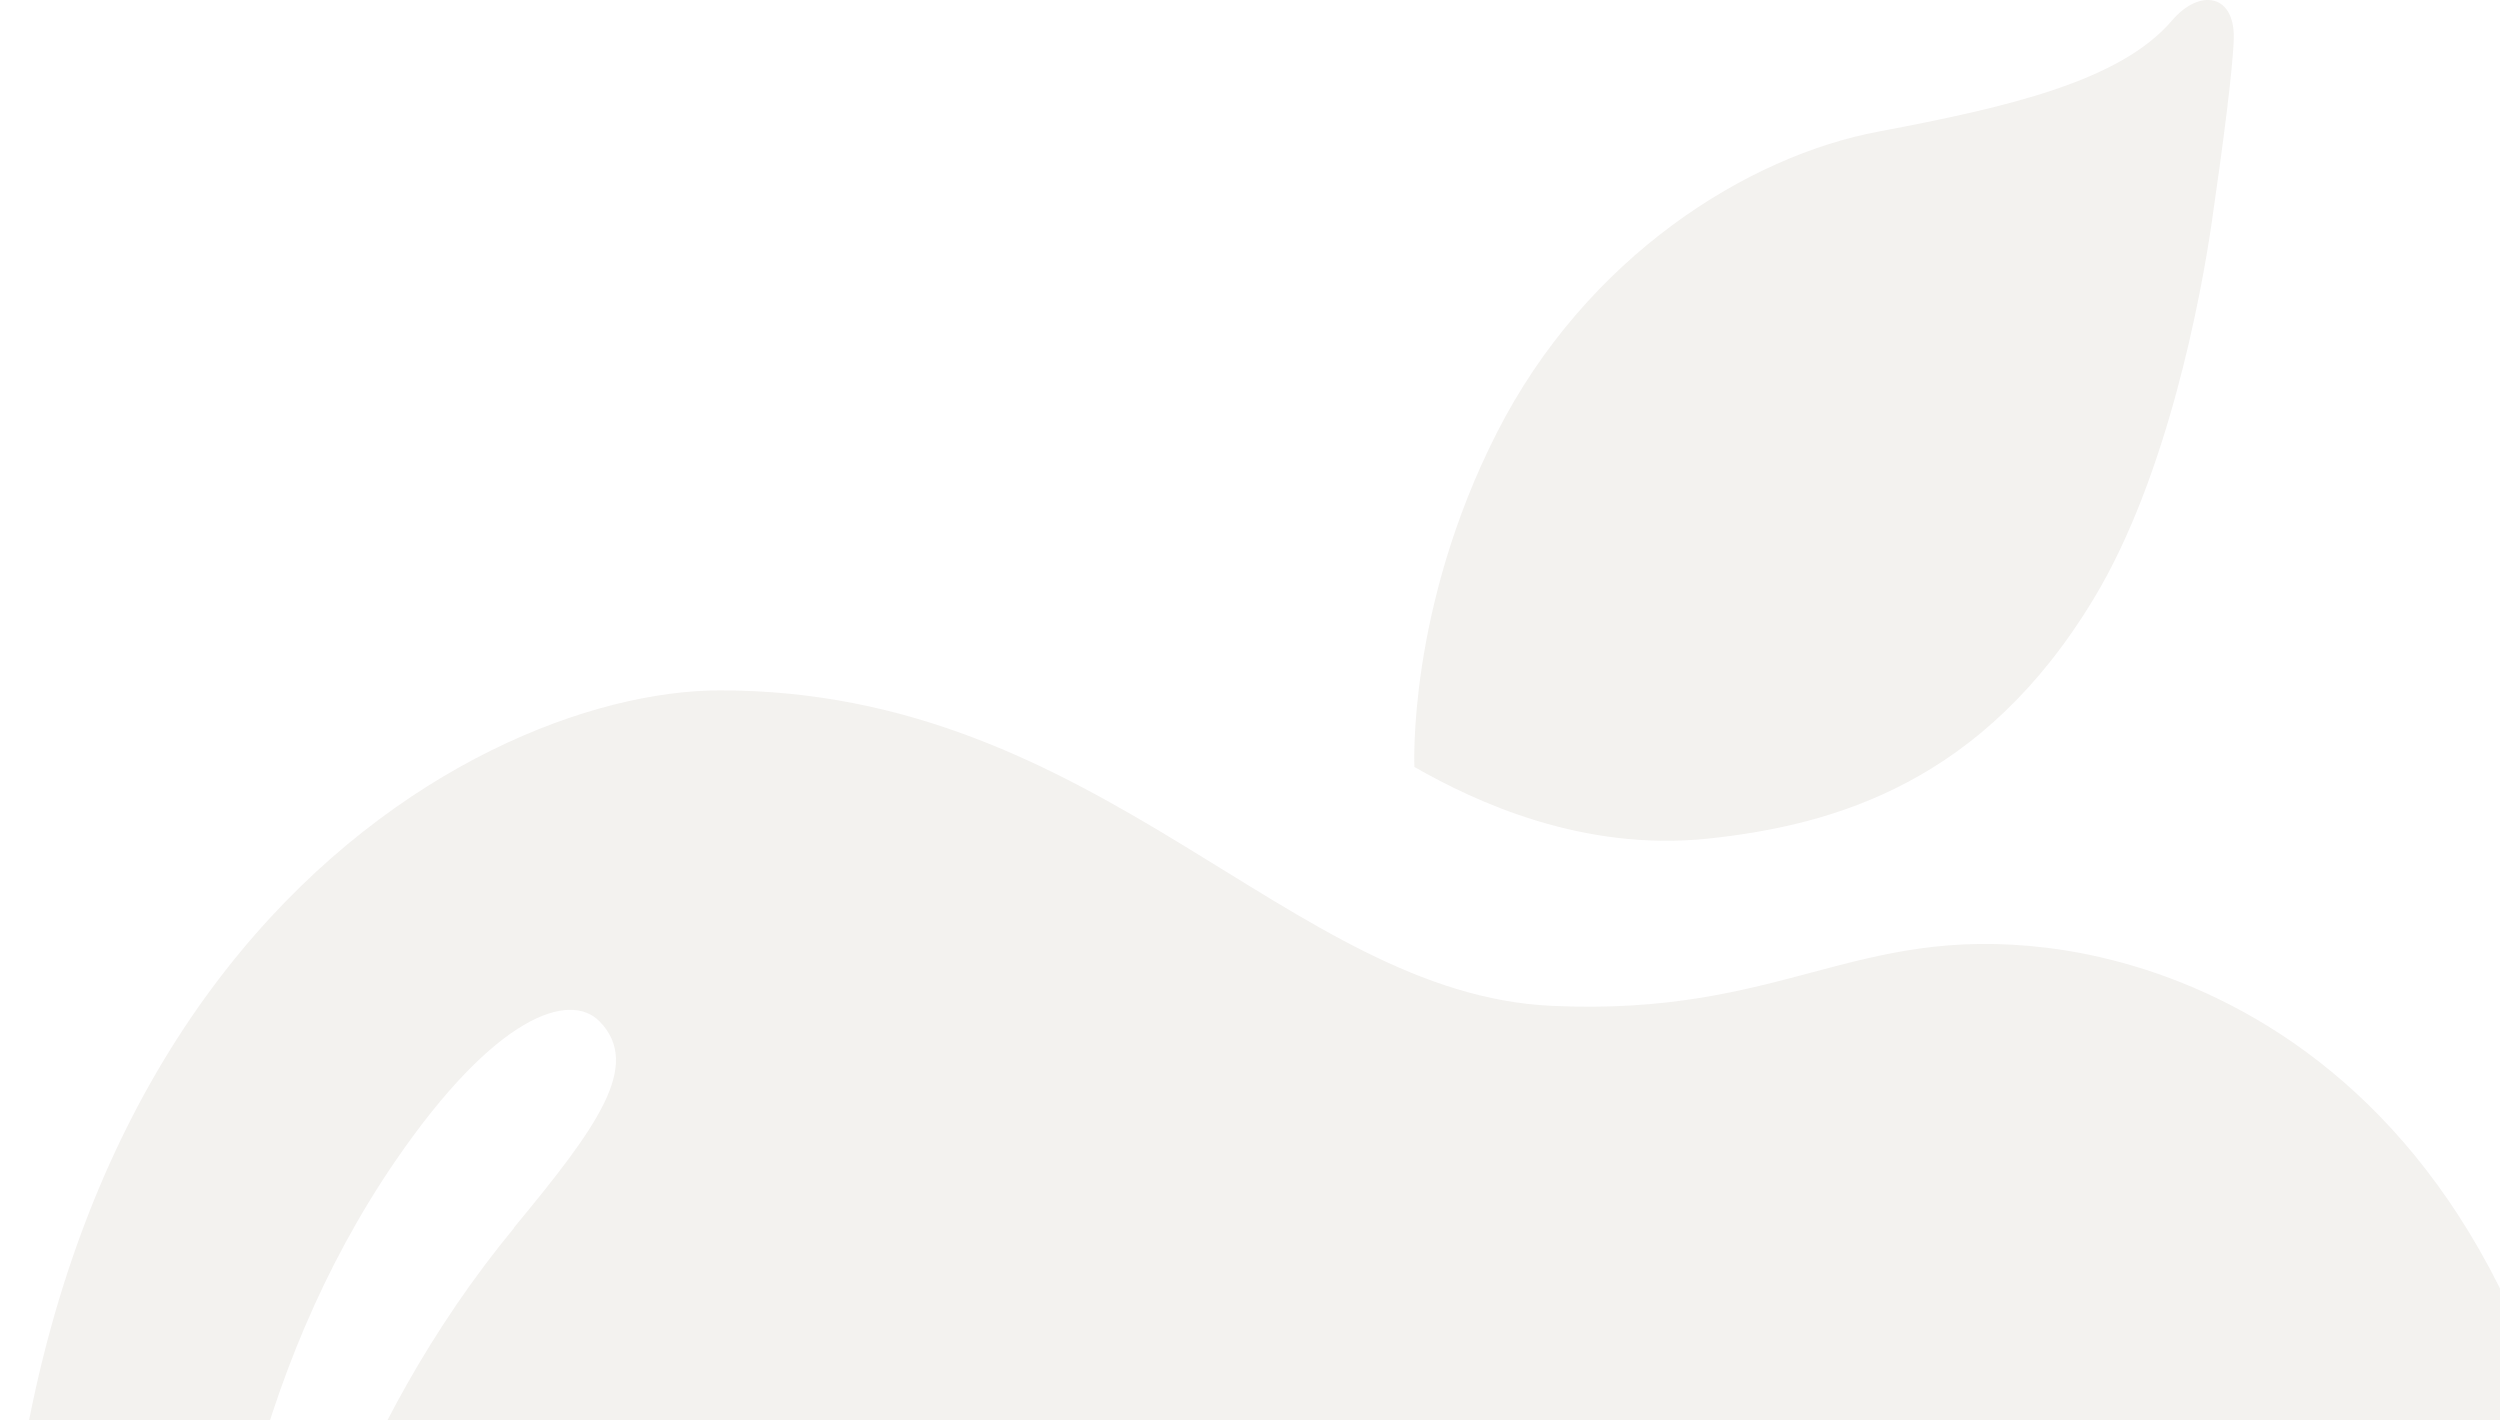
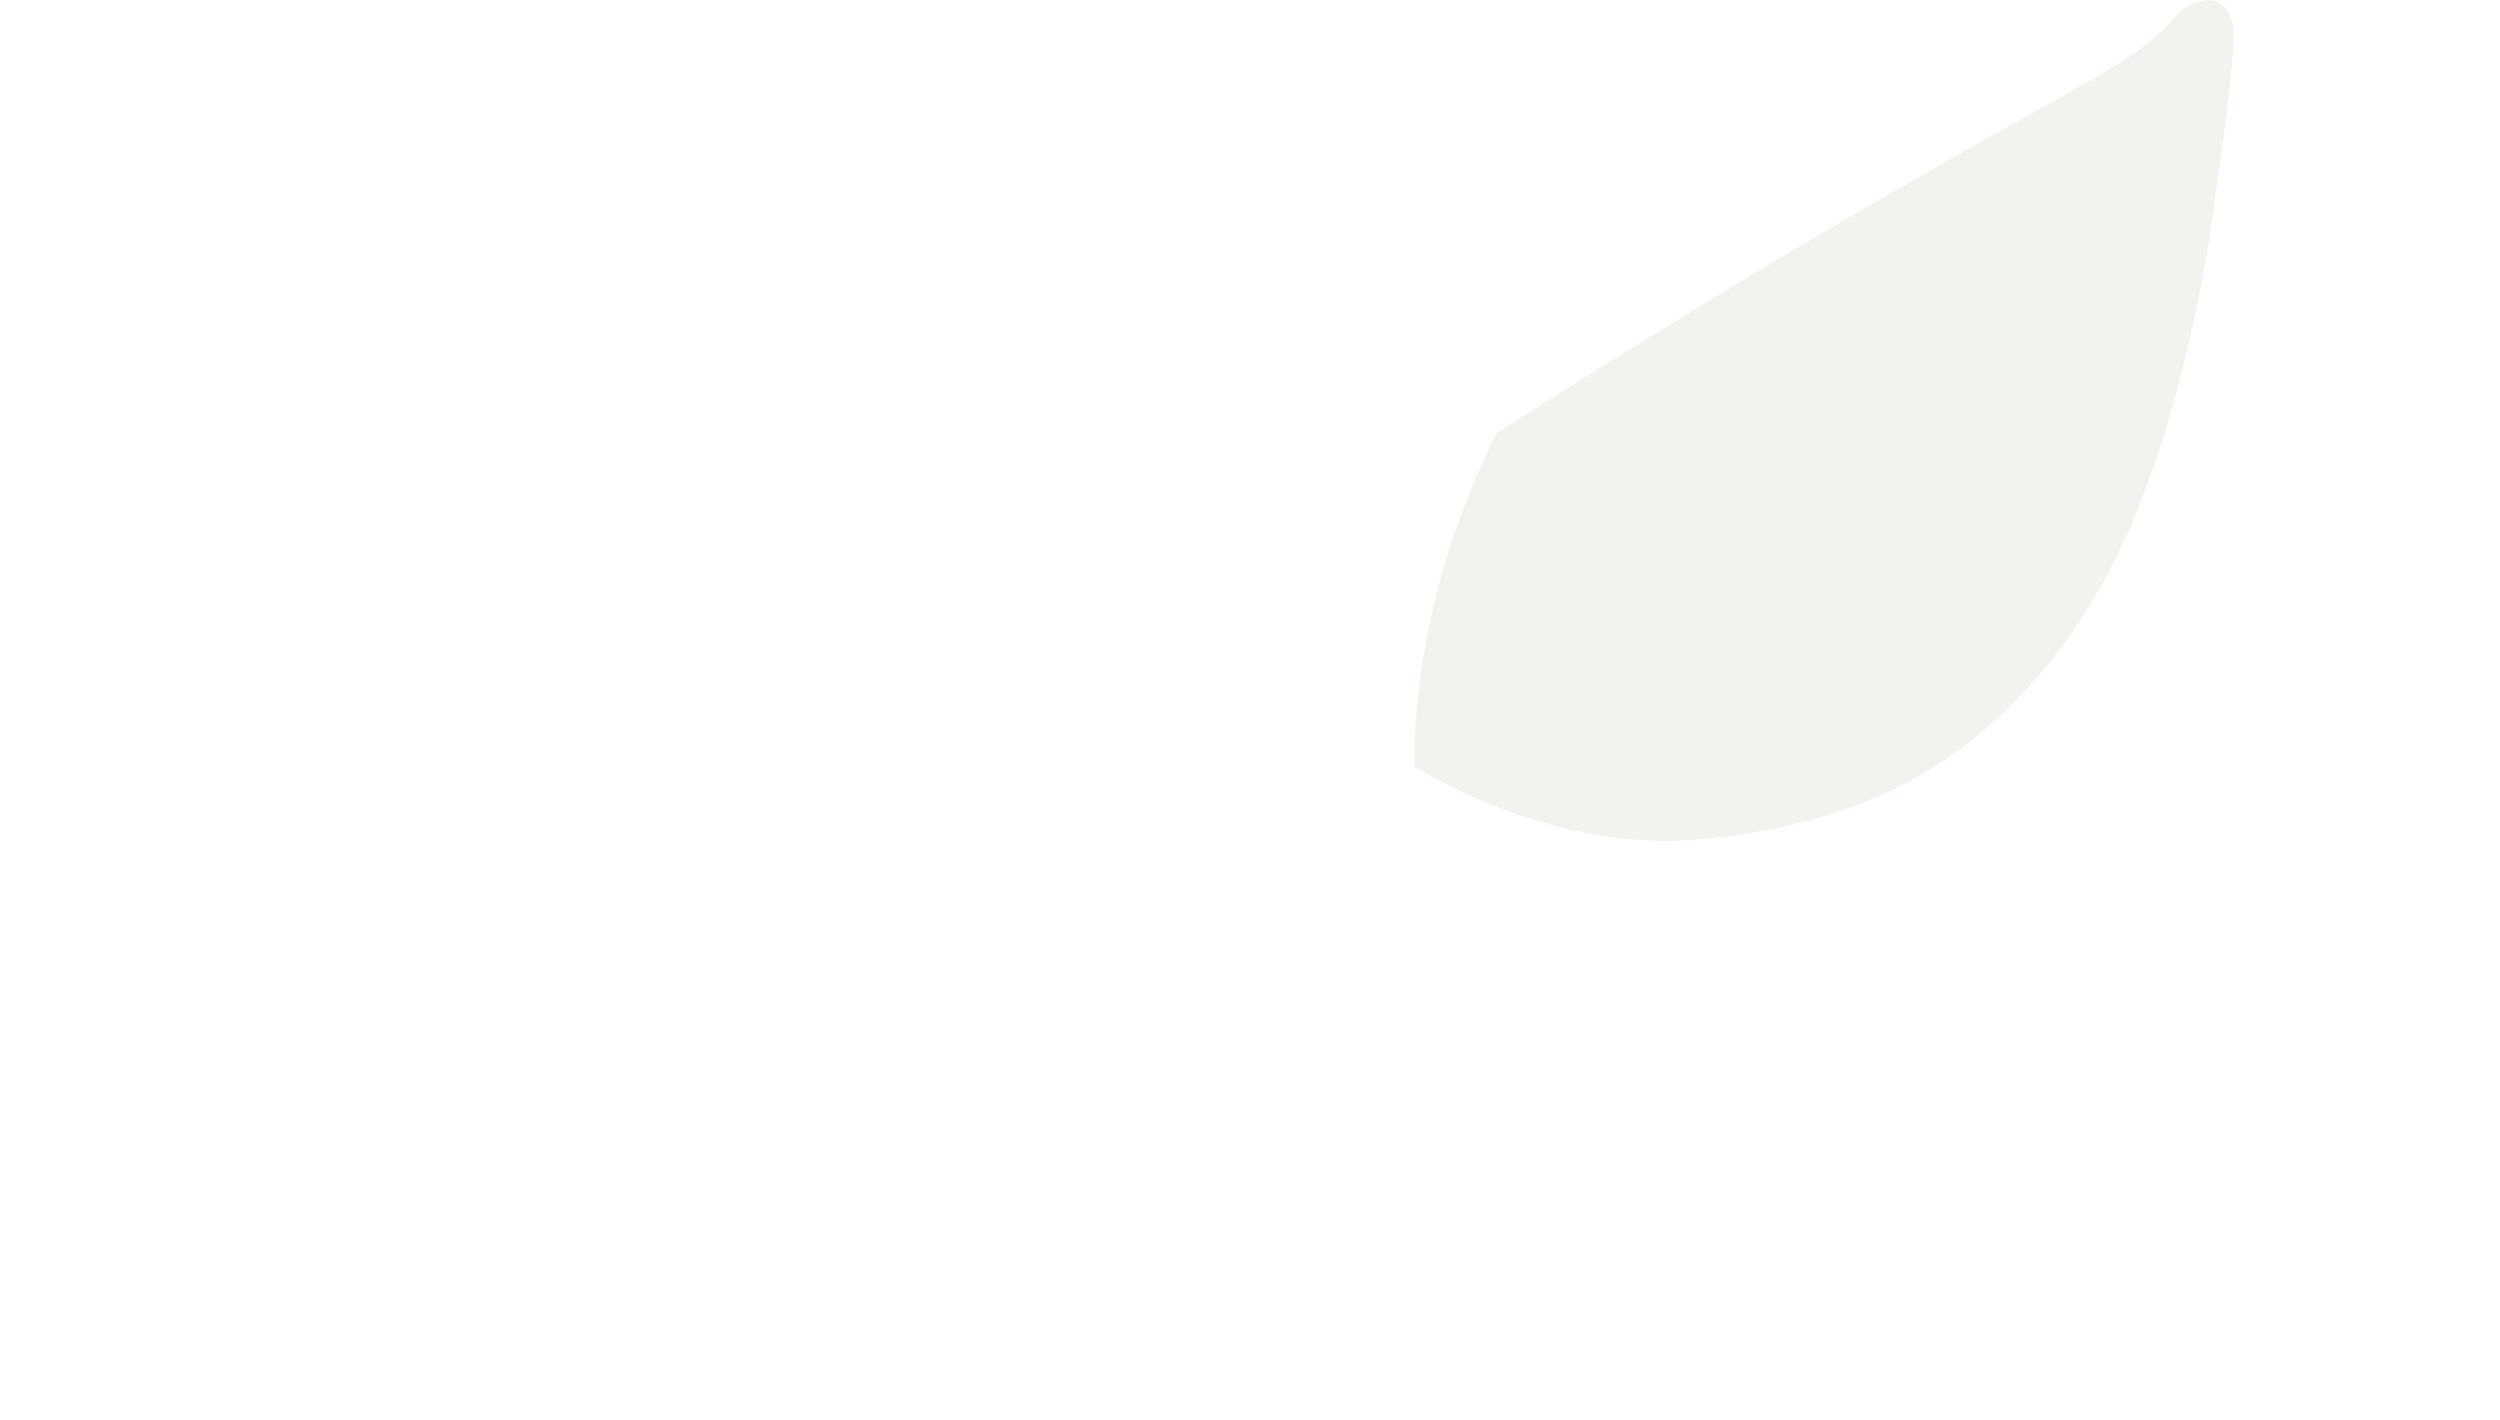
<svg xmlns="http://www.w3.org/2000/svg" width="220" height="125" viewBox="0 0 220 125" fill="none">
  <g opacity="0.1">
-     <path d="M124.468 67.492C124.468 67.492 123.824 53.612 131.715 38.101C139.607 22.554 153.831 13.711 165.346 11.573C176.861 9.398 186.581 7.115 191.12 1.824C193.558 -1.039 196.64 -0.532 196.573 3.346C196.505 6.028 195.59 12.986 194.642 19.509C193.694 26.069 190.747 41.906 184.278 52.634C174.558 68.797 161.553 72.602 150.309 73.798C139.268 74.958 129.853 70.573 124.468 67.492Z" fill="#83765B" />
-     <path d="M180.112 83.405C163.076 81.339 156.913 89.457 136.558 88.515C113.392 87.464 96.932 60.718 63.335 60.754C41.152 60.754 -6.06 86.376 0.646 167.955C6.641 240.98 34.582 291.028 80.032 289.977C102.25 289.289 105.501 282.621 119.421 283.273C134.661 283.961 138.387 292.079 159.182 290.883C185.531 289.398 225.698 230.615 229.254 175.855C234.03 102.395 198.841 85.688 180.112 83.405ZM45.216 108.085C16.191 143.311 20.73 191.511 20.73 191.511C20.73 191.511 9.181 139.578 34.785 102.177C43.624 89.276 50.127 87.246 52.735 89.856C56.562 93.733 52.532 99.206 45.216 108.048V108.085Z" fill="#83765B" />
+     <path d="M124.468 67.492C124.468 67.492 123.824 53.612 131.715 38.101C176.861 9.398 186.581 7.115 191.12 1.824C193.558 -1.039 196.64 -0.532 196.573 3.346C196.505 6.028 195.59 12.986 194.642 19.509C193.694 26.069 190.747 41.906 184.278 52.634C174.558 68.797 161.553 72.602 150.309 73.798C139.268 74.958 129.853 70.573 124.468 67.492Z" fill="#83765B" />
  </g>
</svg>